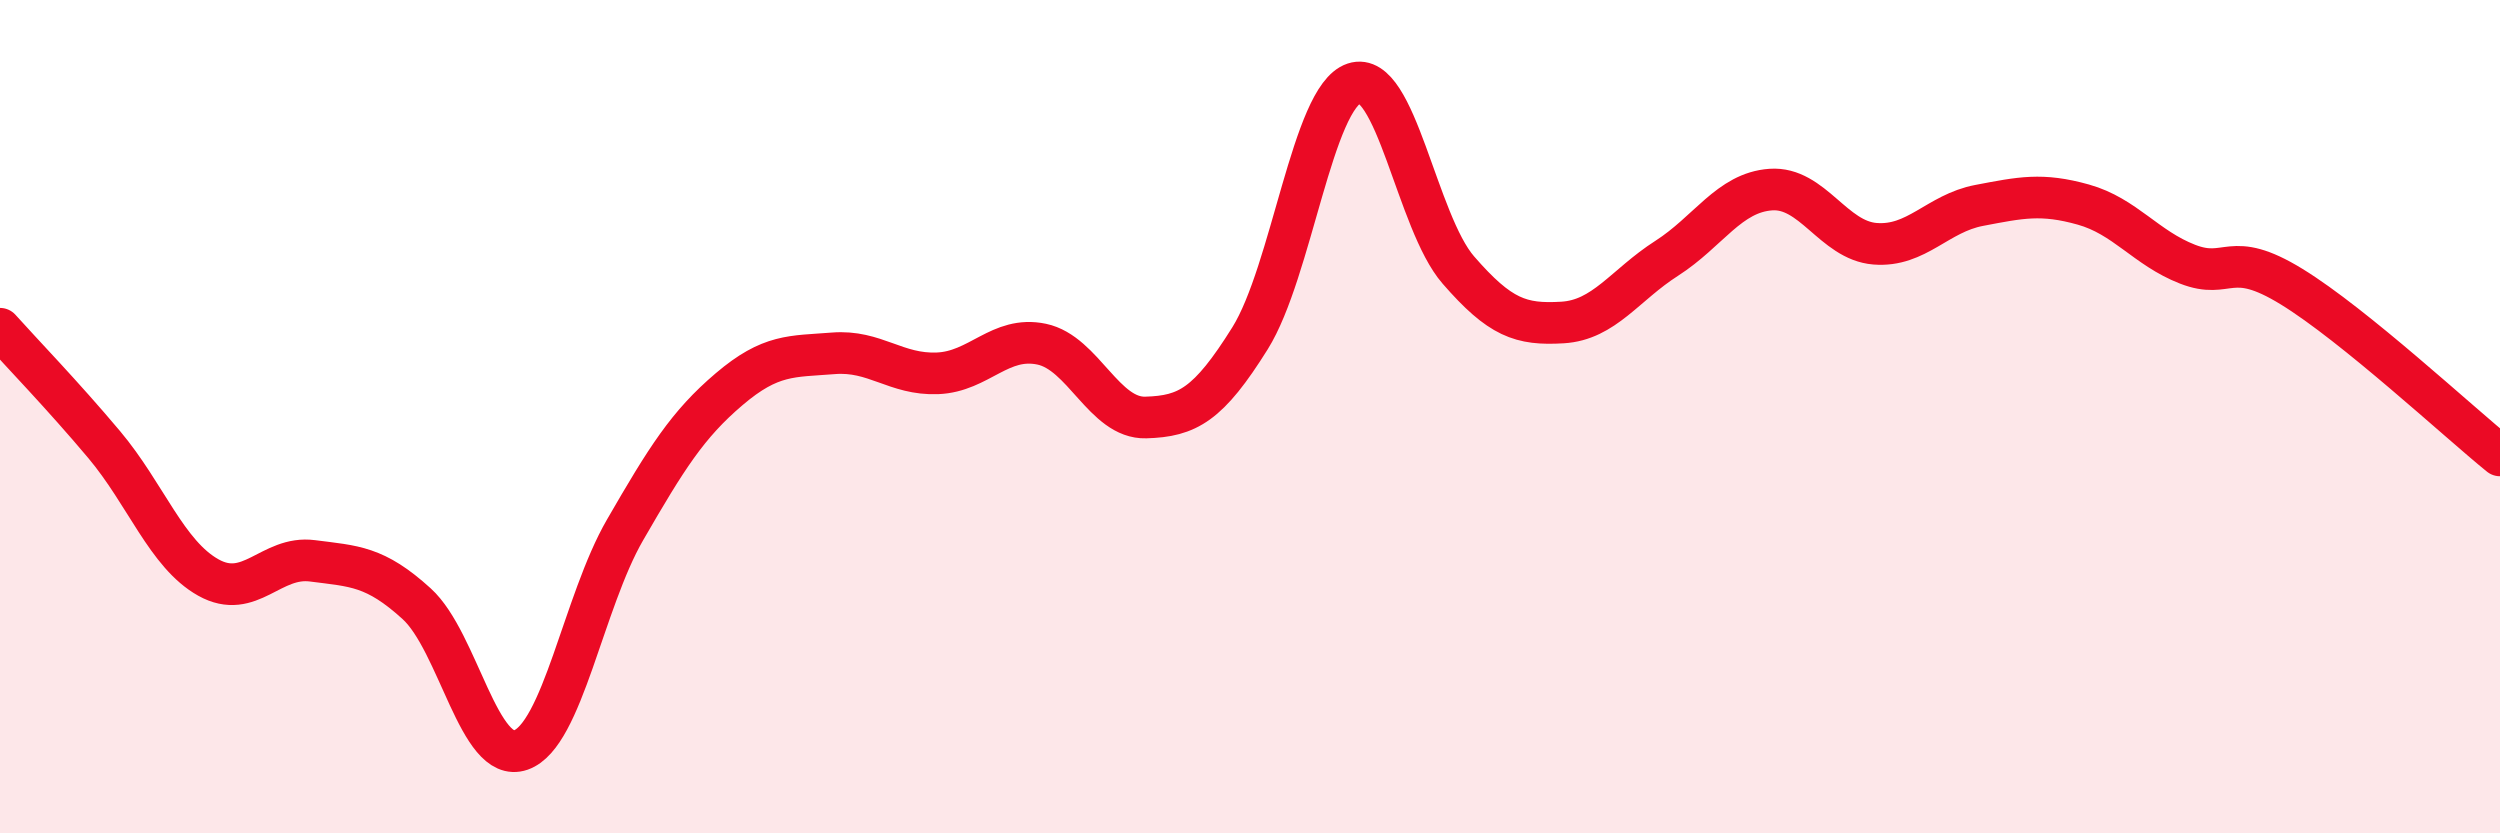
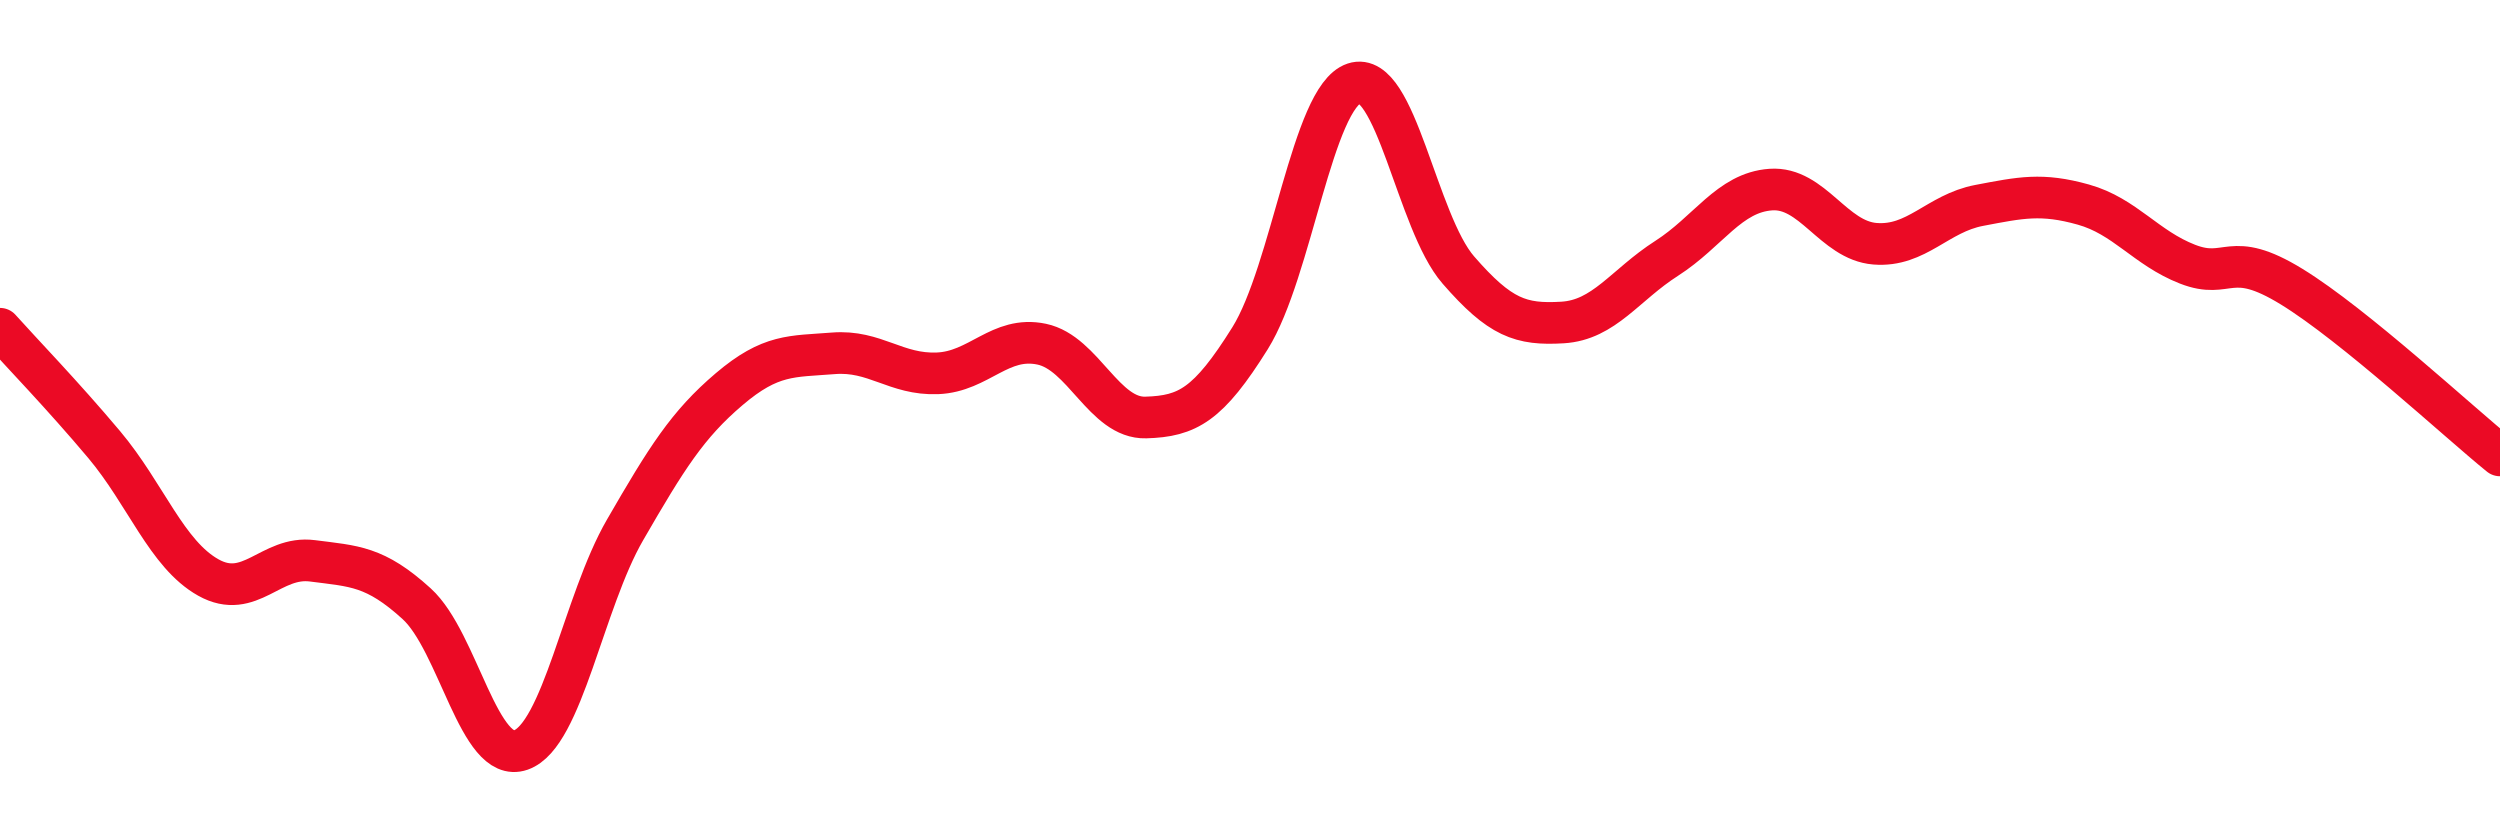
<svg xmlns="http://www.w3.org/2000/svg" width="60" height="20" viewBox="0 0 60 20">
-   <path d="M 0,7.89 C 0.5,8.45 1.5,9.48 2.5,10.67 C 3.5,11.86 4,13.3 5,13.86 C 6,14.42 6.5,13.33 7.5,13.46 C 8.5,13.59 9,13.58 10,14.49 C 11,15.4 11.5,18.35 12.5,18 C 13.5,17.65 14,14.45 15,12.72 C 16,10.99 16.5,10.19 17.5,9.34 C 18.5,8.49 19,8.56 20,8.48 C 21,8.4 21.5,9 22.5,8.96 C 23.5,8.92 24,8.05 25,8.26 C 26,8.47 26.5,10.05 27.5,10.02 C 28.5,9.99 29,9.72 30,8.12 C 31,6.52 31.5,2.33 32.5,2 C 33.5,1.67 34,5.33 35,6.48 C 36,7.63 36.5,7.8 37.5,7.74 C 38.5,7.68 39,6.84 40,6.2 C 41,5.56 41.5,4.62 42.5,4.55 C 43.5,4.48 44,5.77 45,5.85 C 46,5.93 46.5,5.12 47.5,4.93 C 48.5,4.74 49,4.63 50,4.91 C 51,5.19 51.5,5.95 52.5,6.34 C 53.5,6.73 53.5,5.96 55,6.88 C 56.5,7.8 59,10.12 60,10.93L60 20L0 20Z" fill="#EB0A25" opacity="0.1" stroke-linecap="round" stroke-linejoin="round" />
  <path d="M 0,7.89 C 0.5,8.45 1.5,9.48 2.5,10.67 C 3.5,11.86 4,13.3 5,13.86 C 6,14.42 6.5,13.33 7.5,13.46 C 8.5,13.59 9,13.58 10,14.49 C 11,15.4 11.5,18.35 12.5,18 C 13.5,17.65 14,14.45 15,12.72 C 16,10.99 16.5,10.19 17.5,9.34 C 18.5,8.49 19,8.56 20,8.48 C 21,8.4 21.5,9 22.5,8.96 C 23.5,8.92 24,8.05 25,8.26 C 26,8.47 26.5,10.05 27.5,10.02 C 28.5,9.99 29,9.72 30,8.12 C 31,6.52 31.5,2.33 32.5,2 C 33.5,1.67 34,5.33 35,6.48 C 36,7.63 36.5,7.8 37.5,7.74 C 38.5,7.68 39,6.84 40,6.2 C 41,5.56 41.5,4.62 42.5,4.55 C 43.5,4.48 44,5.77 45,5.85 C 46,5.93 46.5,5.12 47.5,4.93 C 48.5,4.74 49,4.63 50,4.91 C 51,5.19 51.5,5.95 52.5,6.34 C 53.5,6.73 53.5,5.96 55,6.88 C 56.5,7.8 59,10.12 60,10.93" stroke="#EB0A25" stroke-width="1" fill="none" stroke-linecap="round" stroke-linejoin="round" />
</svg>